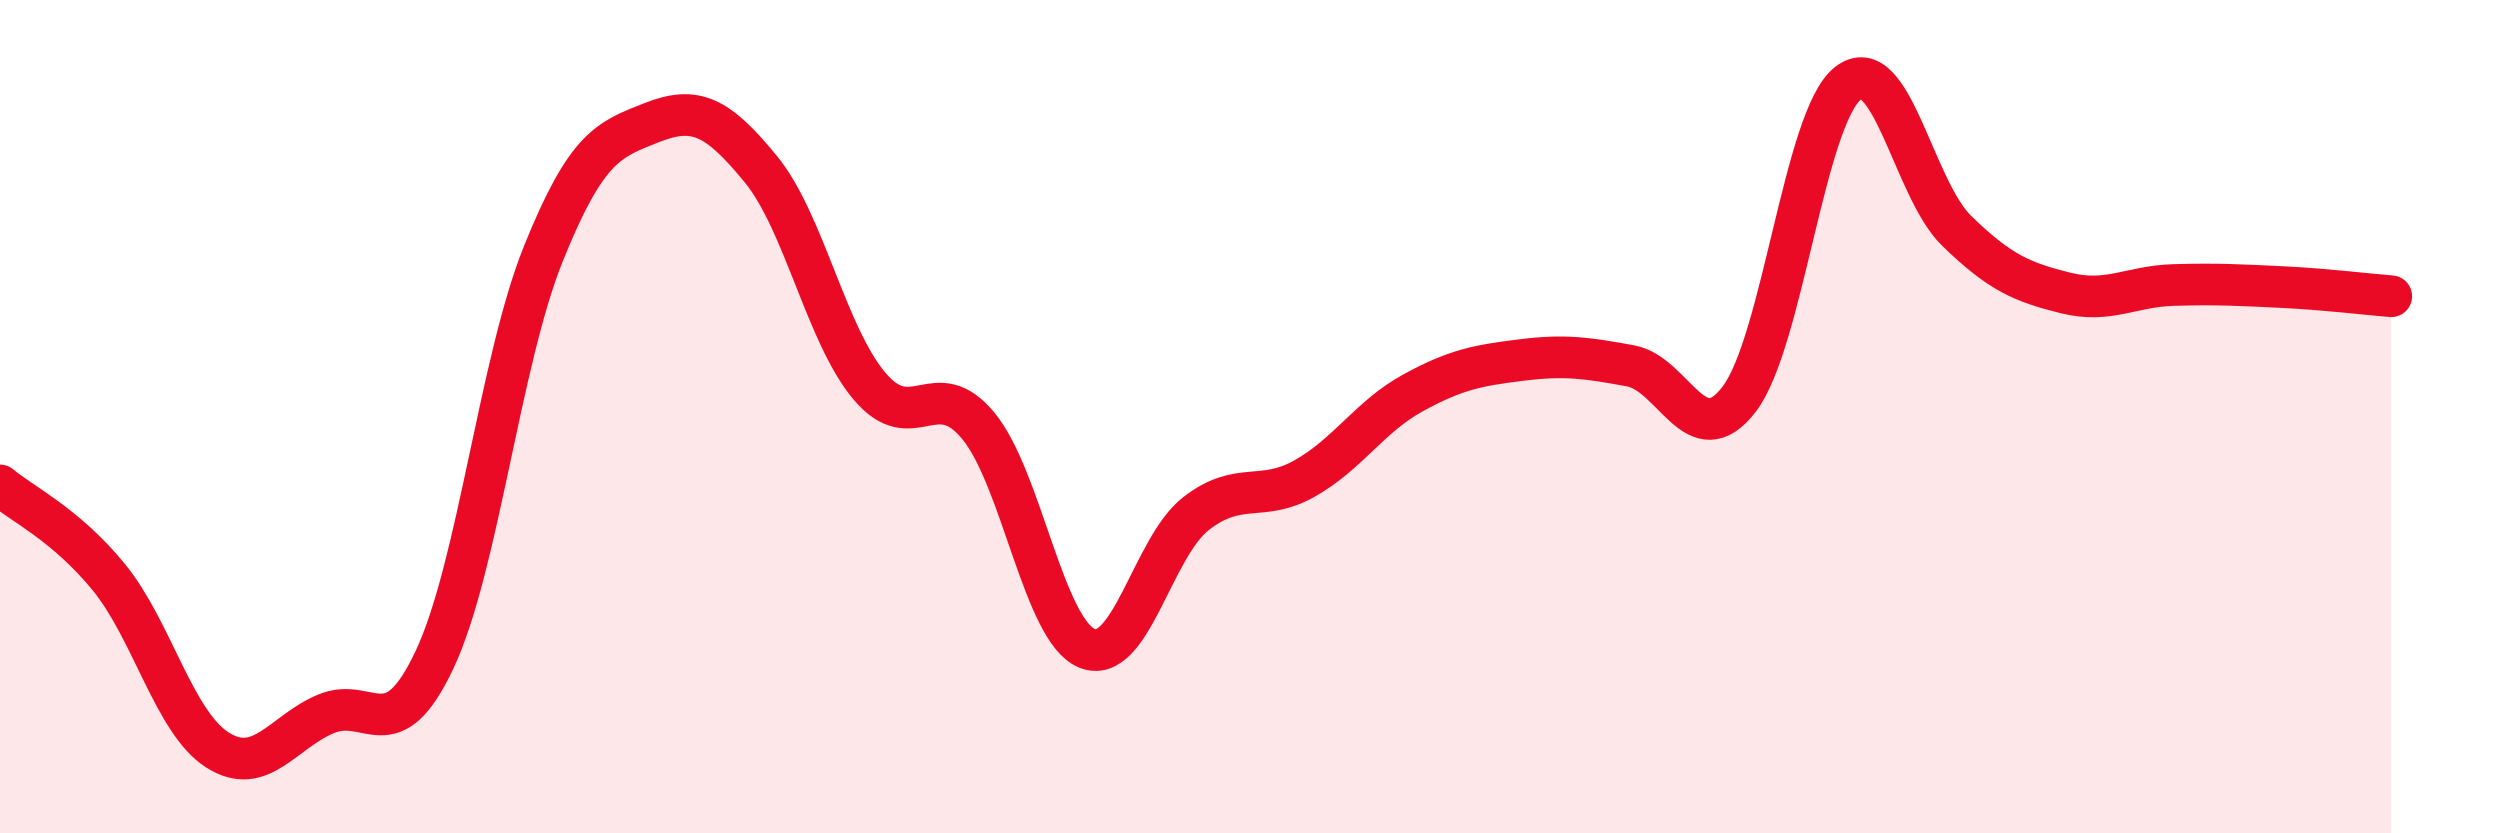
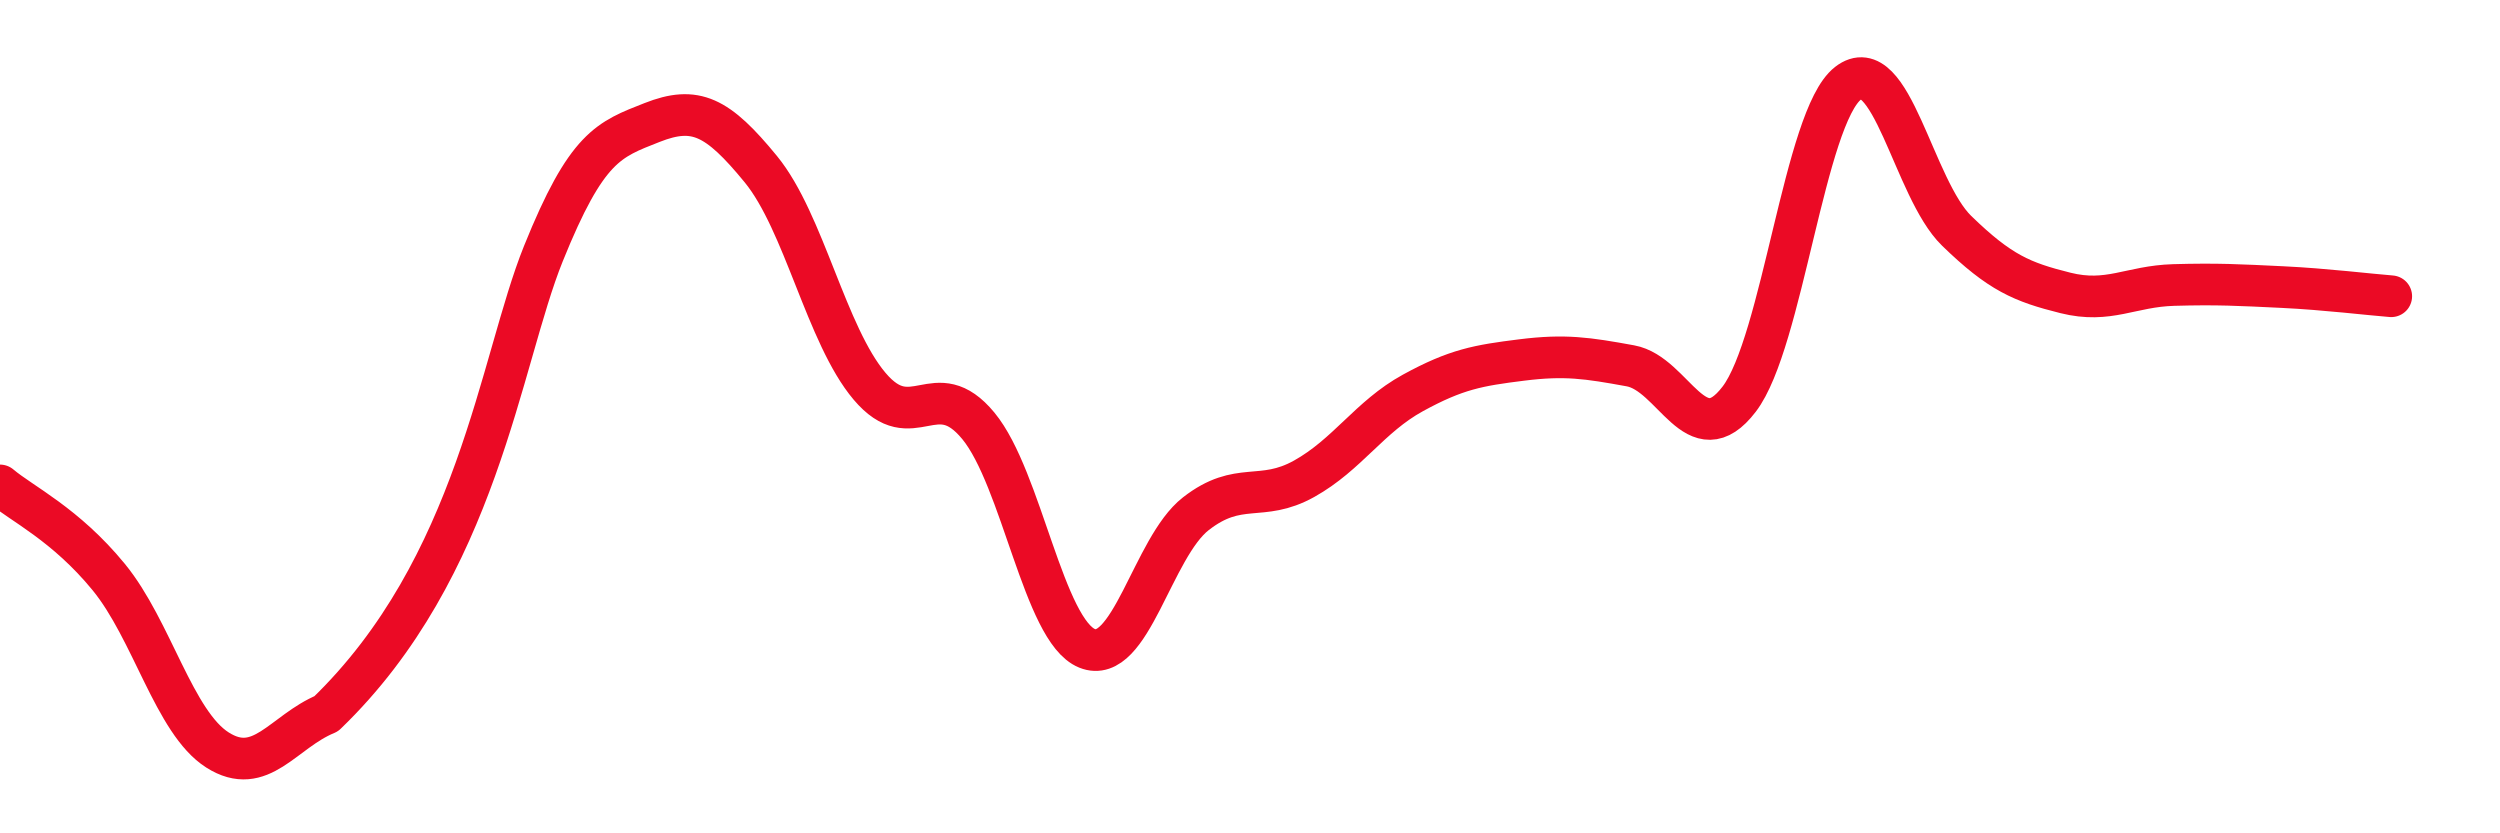
<svg xmlns="http://www.w3.org/2000/svg" width="60" height="20" viewBox="0 0 60 20">
-   <path d="M 0,11.65 C 0.52,12.09 1.57,12.58 2.61,13.85 C 3.65,15.12 4.18,17.34 5.22,18 C 6.26,18.66 6.79,17.56 7.83,17.13 C 8.87,16.7 9.39,18.04 10.43,15.83 C 11.47,13.62 12,8.67 13.04,6.09 C 14.08,3.51 14.61,3.35 15.65,2.94 C 16.69,2.53 17.22,2.79 18.26,4.06 C 19.3,5.33 19.83,8.04 20.87,9.27 C 21.91,10.5 22.44,8.96 23.48,10.22 C 24.52,11.48 25.05,15.14 26.09,15.56 C 27.13,15.98 27.66,13.14 28.7,12.33 C 29.74,11.52 30.26,12.07 31.3,11.49 C 32.34,10.91 32.87,10 33.91,9.43 C 34.95,8.86 35.48,8.77 36.52,8.64 C 37.56,8.51 38.09,8.59 39.13,8.78 C 40.17,8.97 40.7,10.94 41.74,9.58 C 42.78,8.22 43.31,2.81 44.35,2 C 45.39,1.19 45.92,4.53 46.96,5.54 C 48,6.55 48.53,6.77 49.57,7.03 C 50.61,7.29 51.13,6.87 52.17,6.84 C 53.21,6.81 53.74,6.84 54.78,6.89 C 55.82,6.94 56.87,7.07 57.39,7.11L57.39 20L0 20Z" fill="#EB0A25" opacity="0.1" stroke-linecap="round" stroke-linejoin="round" />
-   <path d="M 0,11.65 C 0.52,12.09 1.57,12.58 2.61,13.85 C 3.65,15.12 4.18,17.34 5.22,18 C 6.26,18.66 6.79,17.56 7.83,17.13 C 8.87,16.7 9.39,18.04 10.43,15.83 C 11.47,13.62 12,8.67 13.04,6.09 C 14.08,3.51 14.61,3.35 15.65,2.94 C 16.69,2.53 17.22,2.79 18.26,4.06 C 19.3,5.33 19.83,8.04 20.87,9.27 C 21.91,10.5 22.44,8.96 23.48,10.22 C 24.52,11.48 25.05,15.14 26.09,15.56 C 27.13,15.98 27.66,13.14 28.7,12.33 C 29.74,11.52 30.26,12.07 31.3,11.49 C 32.34,10.91 32.87,10 33.91,9.43 C 34.95,8.86 35.48,8.77 36.52,8.64 C 37.56,8.51 38.09,8.59 39.13,8.78 C 40.17,8.97 40.7,10.94 41.74,9.58 C 42.78,8.22 43.31,2.81 44.35,2 C 45.39,1.19 45.92,4.53 46.96,5.54 C 48,6.55 48.53,6.77 49.57,7.03 C 50.61,7.29 51.13,6.87 52.17,6.84 C 53.21,6.81 53.74,6.84 54.78,6.89 C 55.82,6.94 56.87,7.07 57.39,7.11" stroke="#EB0A25" stroke-width="1" fill="none" stroke-linecap="round" stroke-linejoin="round" />
+   <path d="M 0,11.65 C 0.52,12.09 1.57,12.58 2.61,13.85 C 3.65,15.12 4.18,17.34 5.22,18 C 6.26,18.66 6.79,17.56 7.83,17.13 C 11.47,13.62 12,8.67 13.04,6.09 C 14.08,3.51 14.61,3.35 15.65,2.94 C 16.69,2.53 17.22,2.79 18.26,4.06 C 19.3,5.33 19.83,8.04 20.87,9.27 C 21.91,10.5 22.44,8.96 23.48,10.22 C 24.52,11.48 25.05,15.14 26.09,15.56 C 27.13,15.98 27.66,13.14 28.7,12.33 C 29.74,11.52 30.26,12.07 31.3,11.49 C 32.34,10.91 32.87,10 33.91,9.43 C 34.95,8.86 35.48,8.77 36.52,8.64 C 37.56,8.51 38.09,8.59 39.13,8.78 C 40.17,8.97 40.7,10.94 41.74,9.58 C 42.78,8.22 43.31,2.81 44.35,2 C 45.39,1.19 45.92,4.53 46.96,5.54 C 48,6.55 48.53,6.77 49.57,7.03 C 50.61,7.29 51.13,6.87 52.17,6.84 C 53.21,6.81 53.74,6.84 54.78,6.89 C 55.82,6.94 56.87,7.07 57.39,7.11" stroke="#EB0A25" stroke-width="1" fill="none" stroke-linecap="round" stroke-linejoin="round" />
</svg>